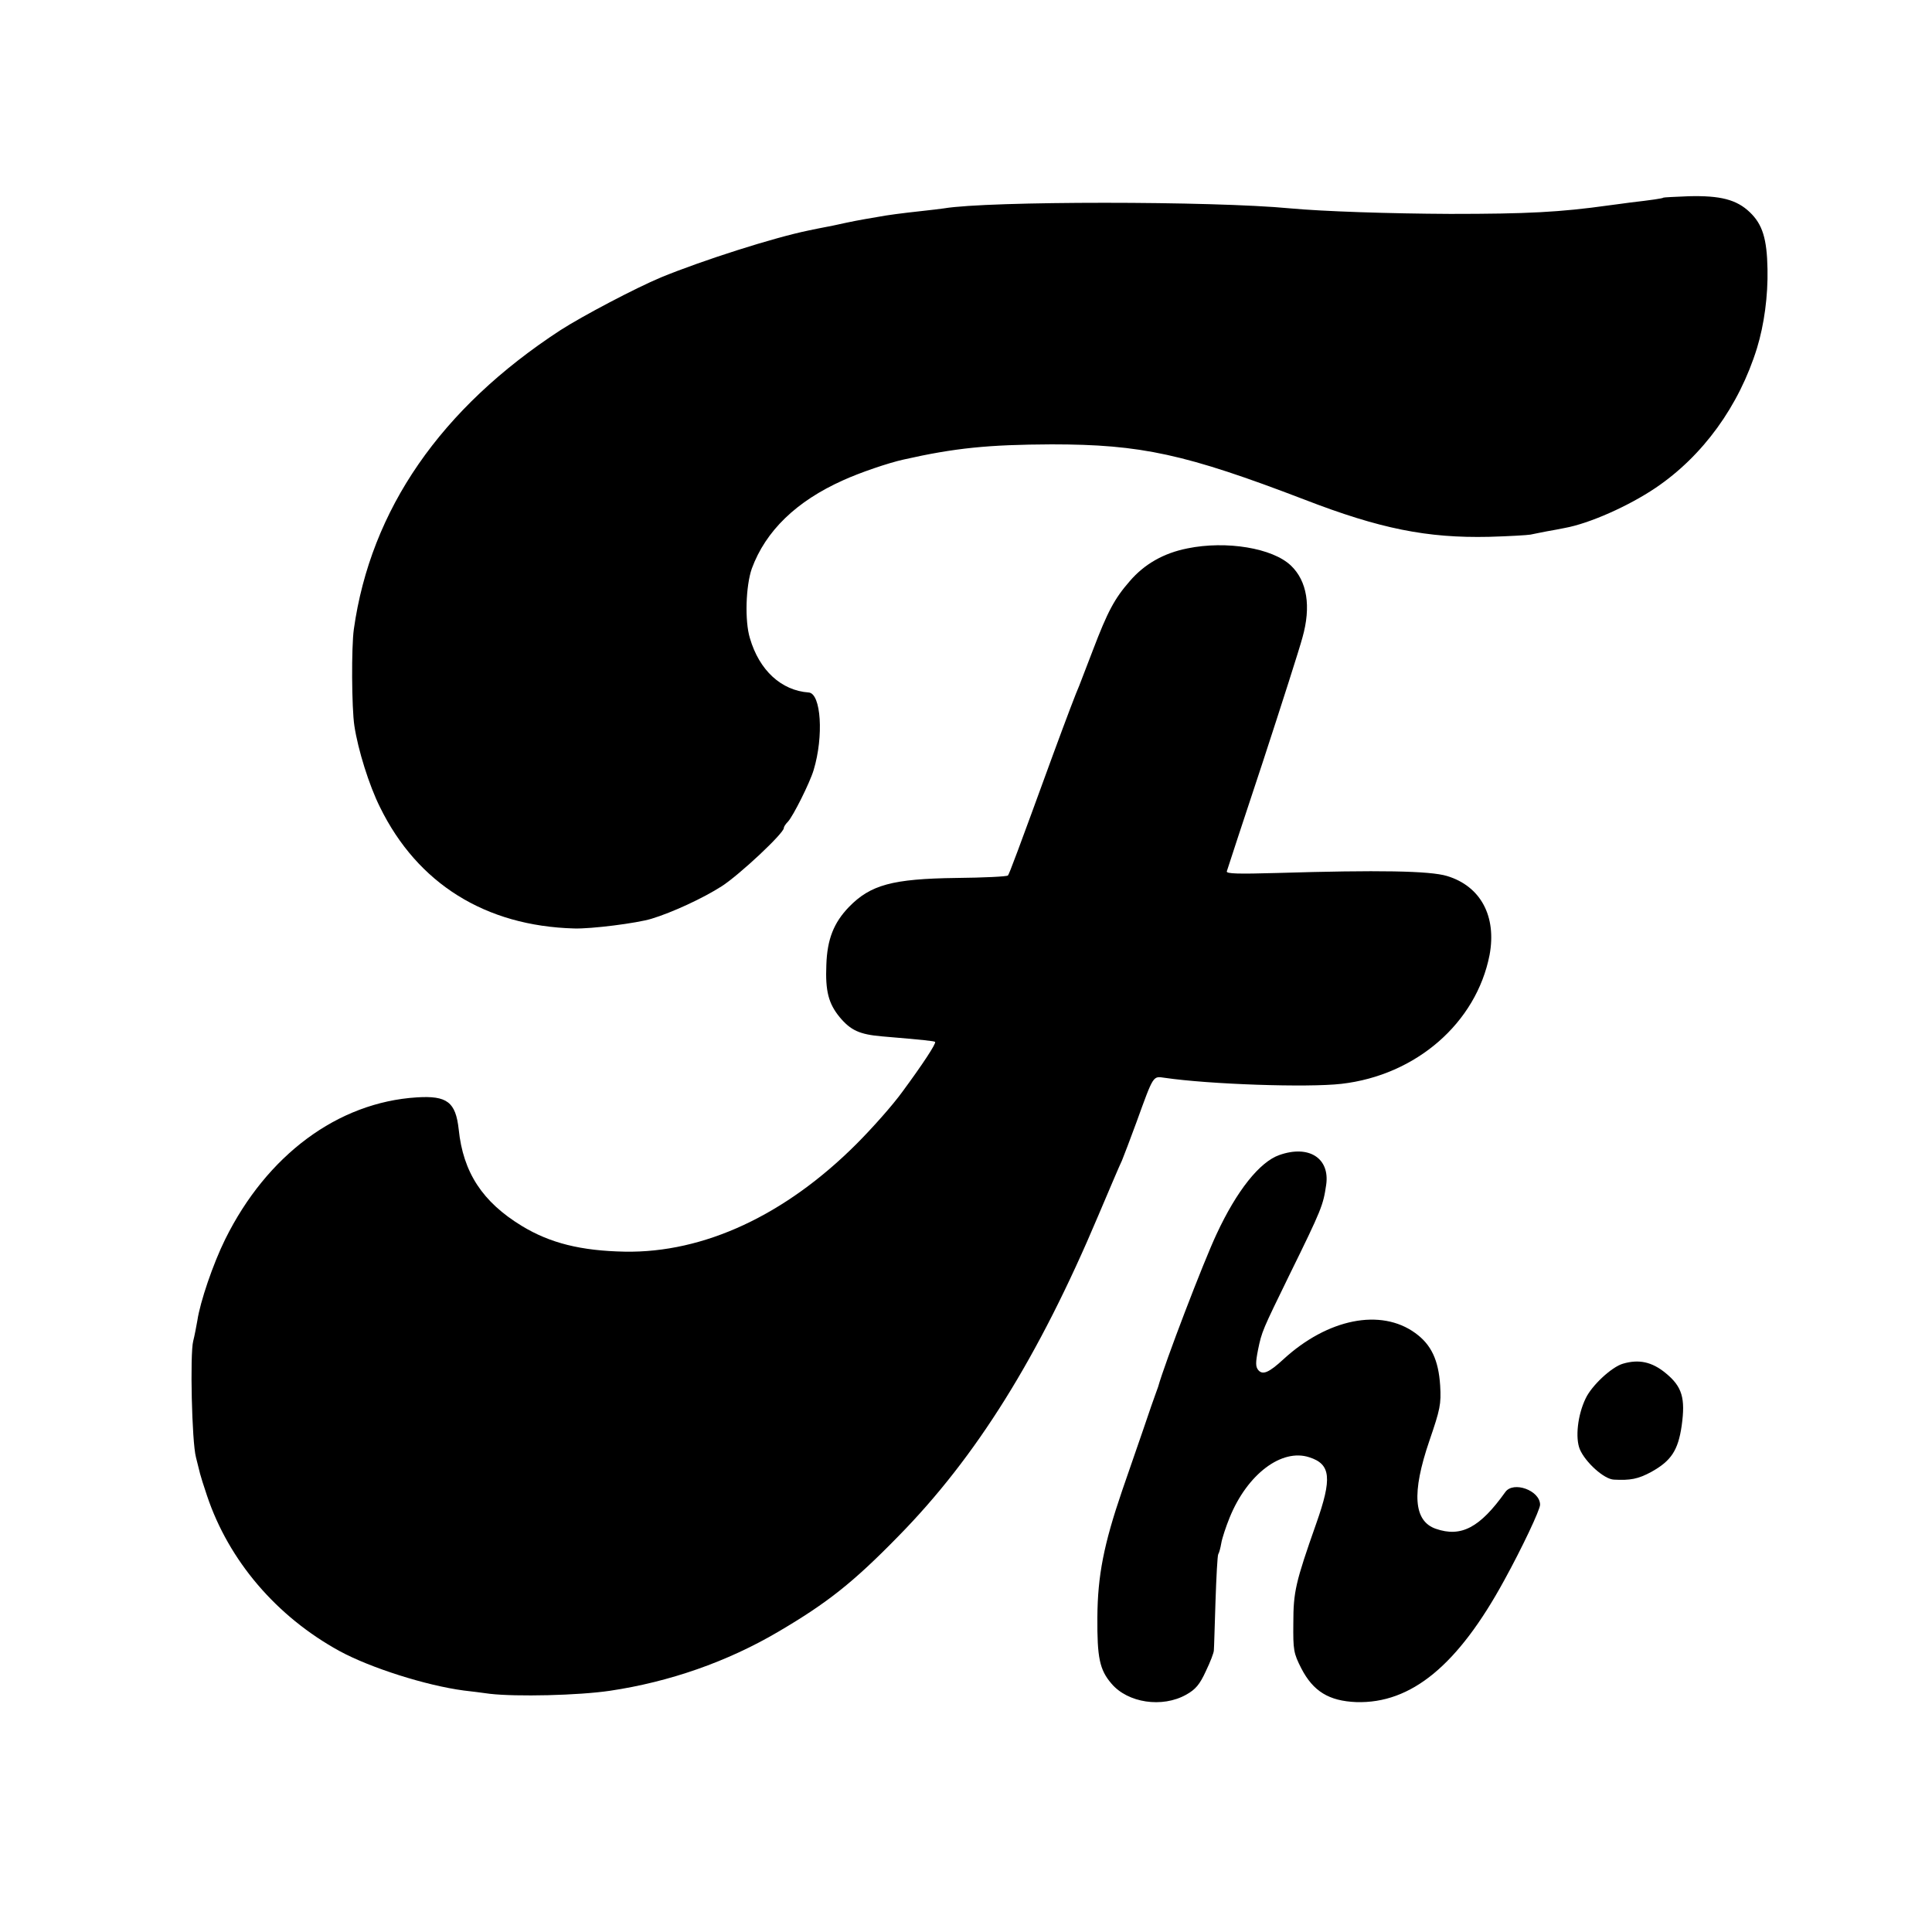
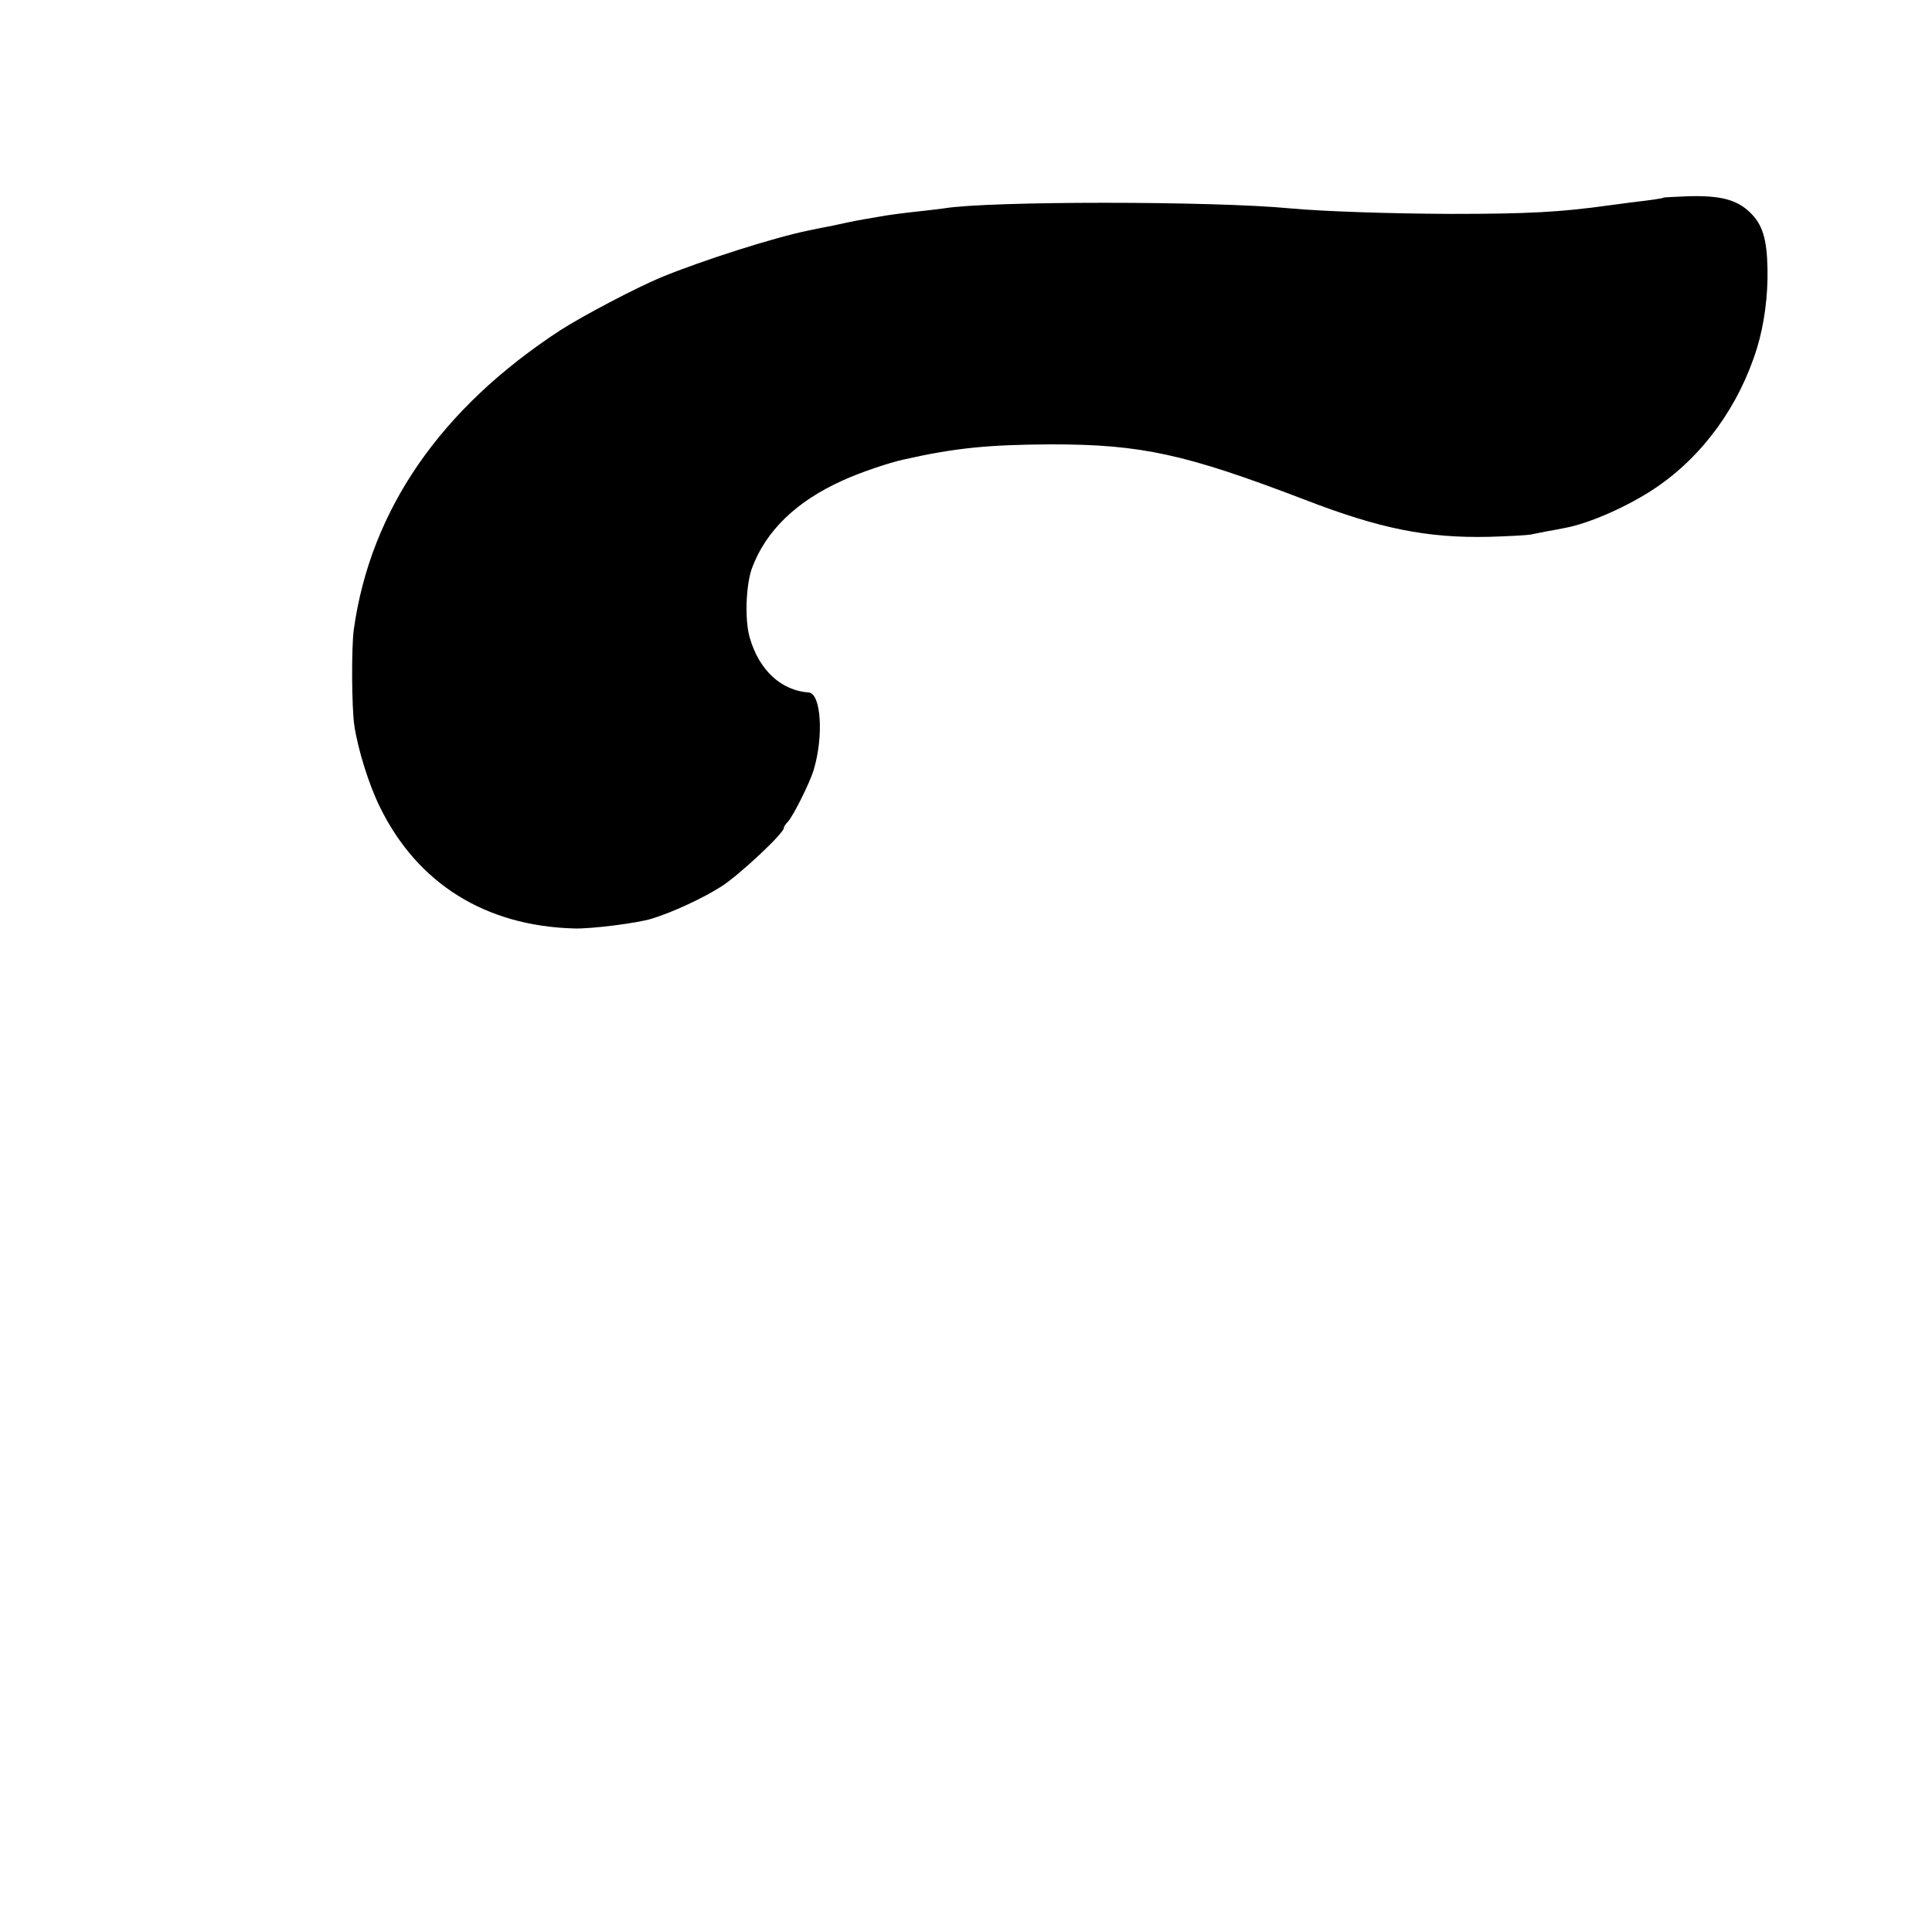
<svg xmlns="http://www.w3.org/2000/svg" version="1.0" width="700pt" height="700pt" viewBox="0 0 700 700" preserveAspectRatio="xMidYMid meet">
  <g transform="translate(0,700) scale(0.1,-0.1)" fill="#000000" stroke="none">
    <path d="M6027 6284 c-2 -3 -45 -9 -122 -18 -16 -2 -50 -7 -75 -10 -178 -25 -298 -31 -575 -31 -221 1 -461 9 -580 20 -282 27 -1094 27 -1255 0 -14 -2 -47 -6 -75 -9 -82 -9 -128 -15 -165 -22 -71 -12 -87 -15 -160 -31 -41 -8 -82 -16 -90 -18 -127 -26 -384 -108 -535 -170 -93 -39 -283 -139 -364 -191 -434 -283 -688 -650 -749 -1084 -9 -64 -8 -285 2 -350 13 -86 53 -215 93 -295 136 -277 382 -430 703 -439 62 -2 227 19 280 35 76 23 188 75 255 118 65 42 225 192 225 211 0 5 7 15 15 23 18 19 79 140 93 187 37 122 27 278 -18 281 -99 7 -179 80 -213 197 -19 62 -15 189 7 252 50 136 161 244 331 320 59 27 164 63 219 75 186 42 307 54 536 55 325 0 485 -35 916 -200 274 -106 445 -140 669 -135 72 2 139 6 150 8 11 2 38 8 60 12 22 4 51 9 64 12 89 16 231 79 329 145 172 116 303 297 368 507 26 85 40 189 38 286 -2 110 -18 162 -64 206 -48 46 -107 61 -222 58 -49 -2 -90 -4 -91 -5z" />
-     <path d="M4302 5013 c-86 -17 -156 -57 -209 -119 -55 -63 -80 -110 -133 -249 -23 -60 -46 -119 -50 -130 -10 -22 -45 -114 -95 -250 -128 -351 -158 -431 -163 -437 -4 -4 -88 -8 -187 -9 -232 -3 -311 -25 -389 -105 -55 -57 -79 -117 -82 -210 -4 -95 8 -140 48 -189 40 -48 72 -63 154 -70 154 -13 189 -17 192 -20 5 -5 -45 -81 -118 -180 -36 -50 -112 -135 -167 -190 -258 -258 -553 -395 -839 -390 -159 3 -271 31 -373 93 -143 87 -213 194 -229 350 -11 99 -42 123 -152 116 -286 -18 -543 -209 -694 -514 -44 -89 -91 -227 -101 -295 -4 -22 -10 -55 -15 -74 -12 -46 -5 -365 10 -421 6 -25 13 -52 15 -60 2 -8 13 -44 25 -79 79 -236 252 -438 480 -563 112 -61 314 -125 450 -143 25 -3 68 -8 95 -12 96 -11 320 -6 435 11 215 32 425 105 610 214 177 104 271 178 435 346 282 287 508 649 724 1161 40 94 78 184 86 200 7 17 31 80 53 140 62 171 59 166 101 160 163 -24 519 -36 641 -22 271 31 489 221 537 467 26 140 -32 249 -154 286 -63 19 -249 22 -615 11 -142 -4 -186 -3 -183 6 2 7 60 184 130 395 69 211 134 414 144 452 32 113 17 205 -42 261 -66 63 -233 91 -375 62z" />
-     <path d="M4635 2815 c-71 -25 -154 -129 -227 -286 -48 -102 -188 -468 -212 -554 -2 -5 -6 -17 -9 -25 -3 -8 -24 -67 -45 -130 -22 -63 -56 -162 -76 -220 -67 -196 -89 -309 -90 -460 -1 -146 8 -190 51 -240 59 -70 184 -89 271 -40 34 19 49 37 71 85 16 33 29 67 29 75 1 8 3 88 6 178 3 89 7 166 10 171 3 4 8 22 11 40 3 18 17 60 30 92 64 158 189 252 289 219 78 -25 83 -76 25 -240 -75 -213 -83 -247 -83 -361 -1 -98 1 -109 29 -164 43 -83 100 -118 199 -122 199 -6 368 133 536 441 65 118 130 256 130 274 0 52 -97 87 -126 46 -92 -129 -160 -165 -252 -133 -80 28 -88 129 -23 319 39 114 43 132 39 200 -6 92 -32 148 -90 190 -125 91 -318 52 -478 -95 -52 -48 -75 -58 -91 -39 -10 12 -10 27 -1 73 14 68 16 71 113 270 119 242 123 254 134 328 14 97 -63 146 -170 108z" />
-     <path d="M5880 2059 c-41 -12 -113 -79 -135 -126 -29 -60 -38 -143 -21 -184 20 -47 88 -109 124 -110 59 -3 87 2 135 28 72 40 97 78 110 167 14 100 2 142 -58 191 -50 41 -97 51 -155 34z" />
  </g>
</svg>